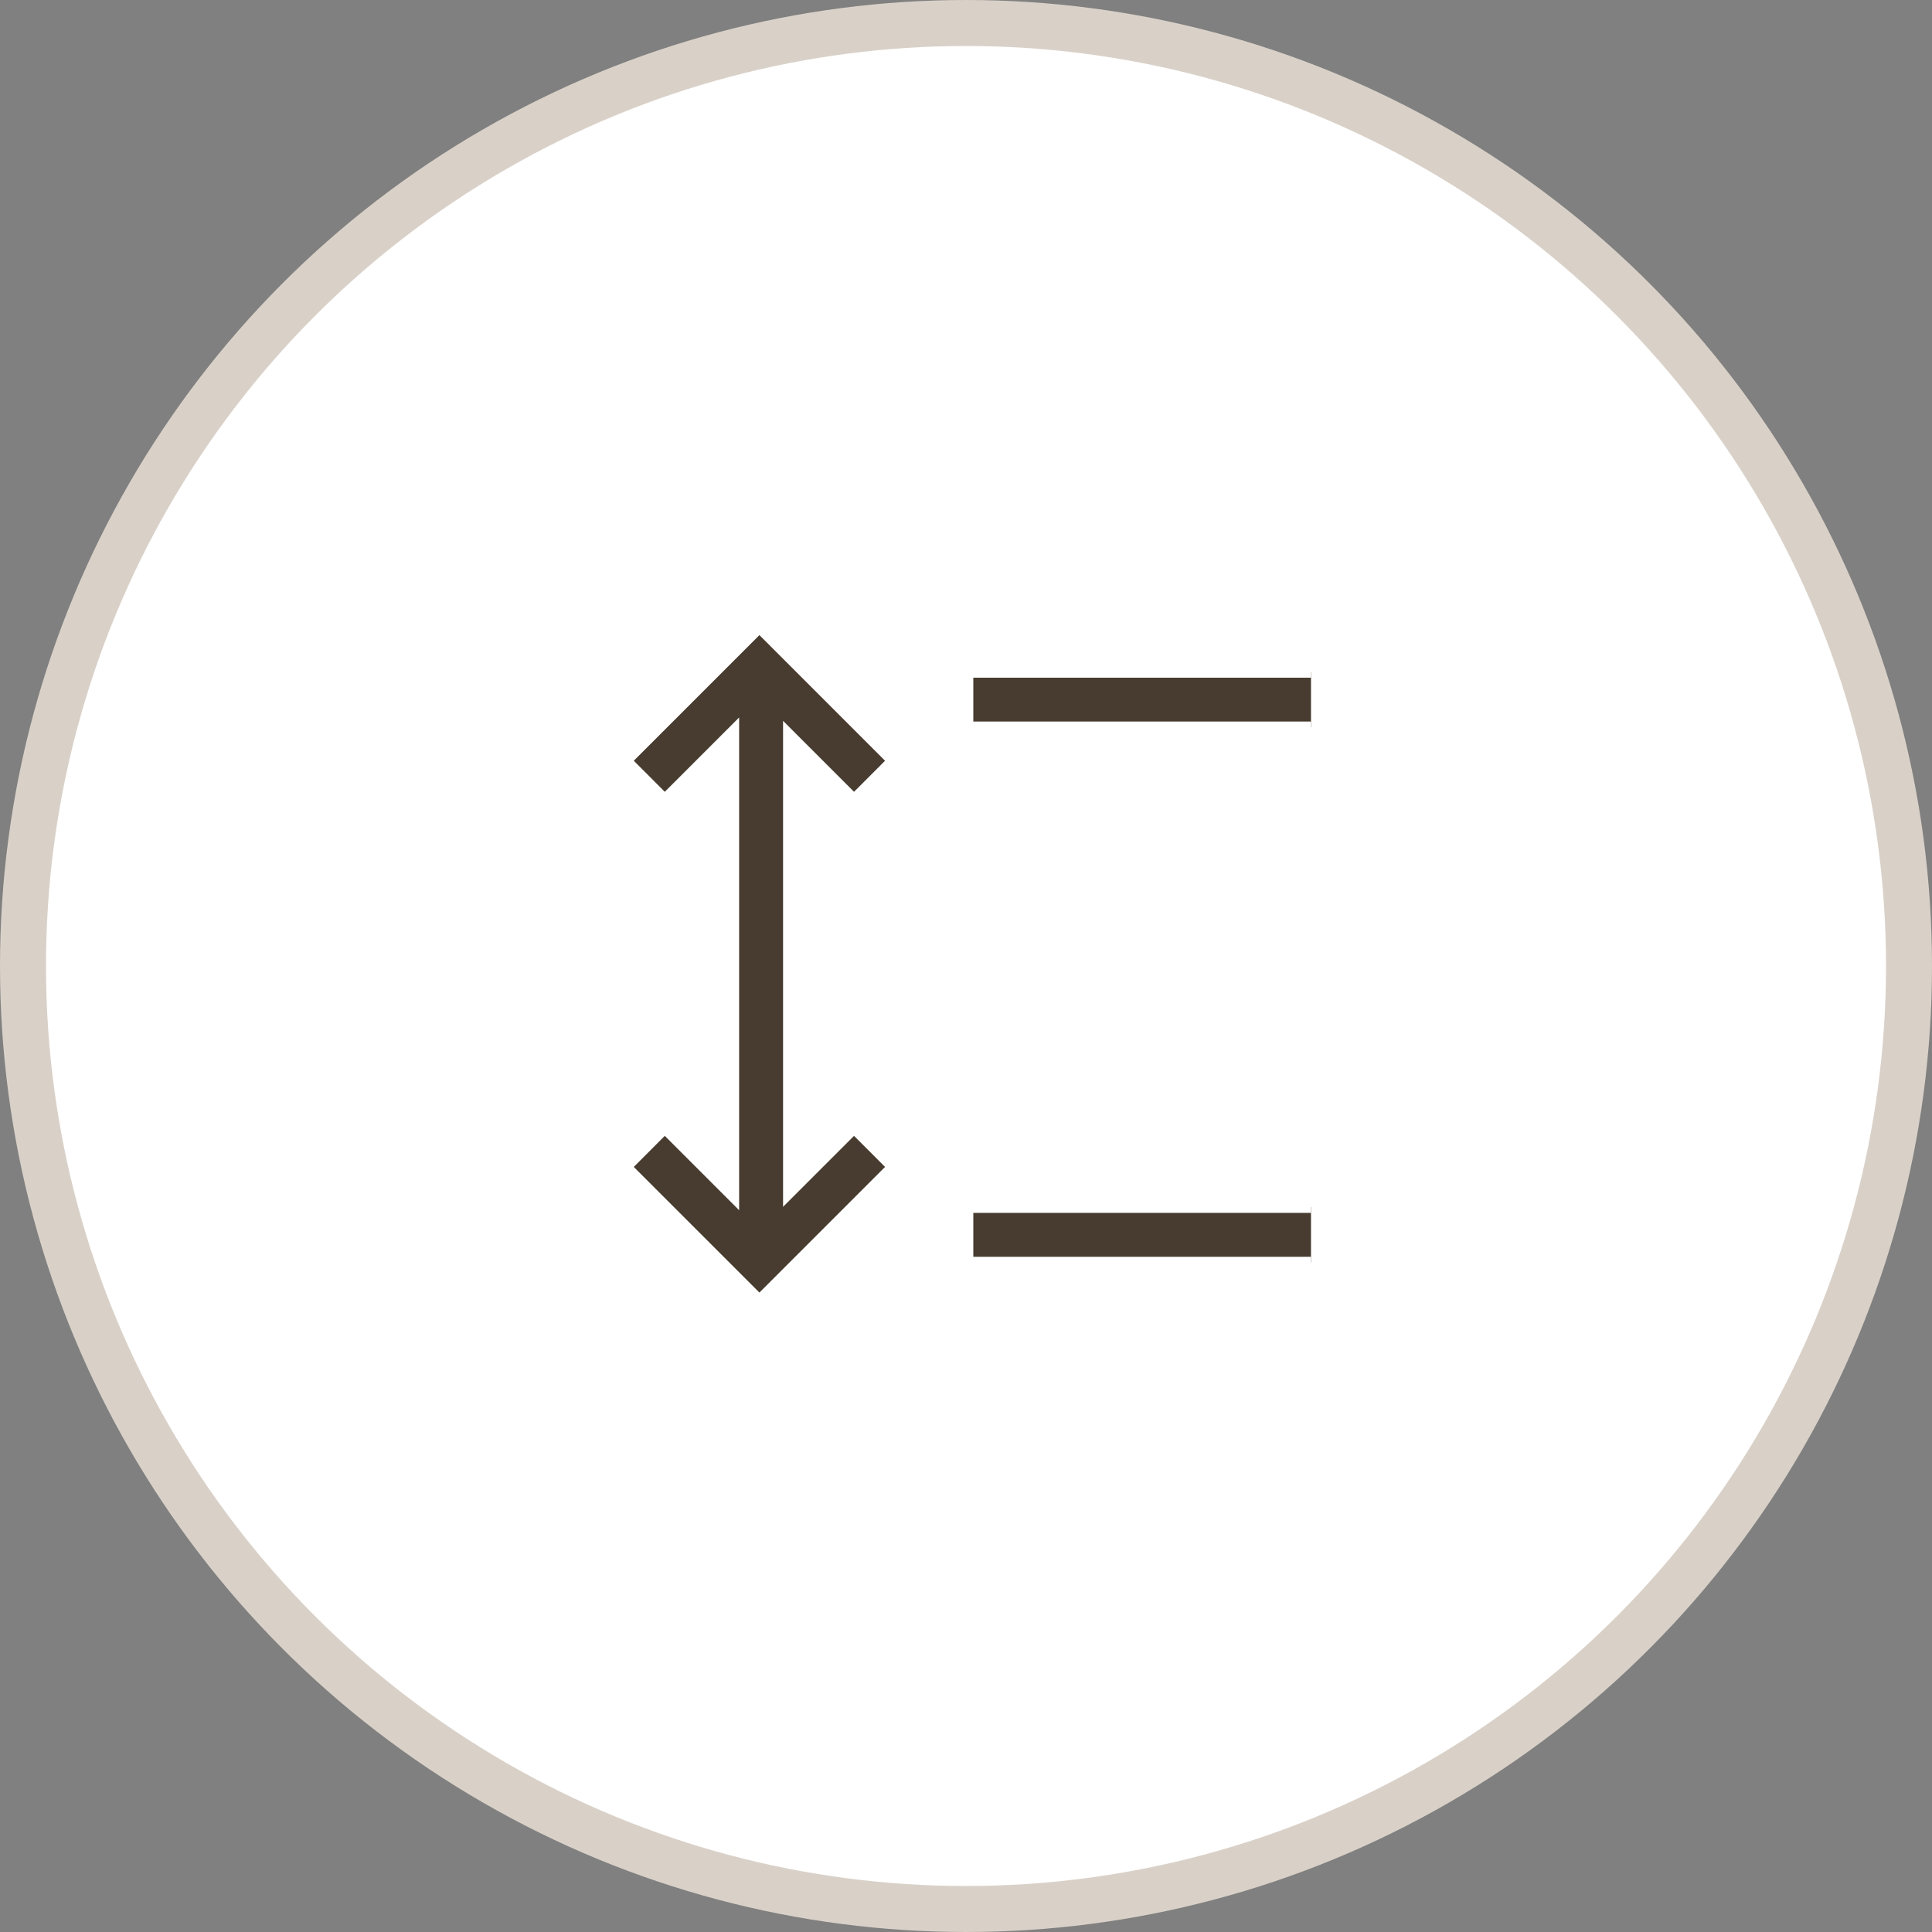
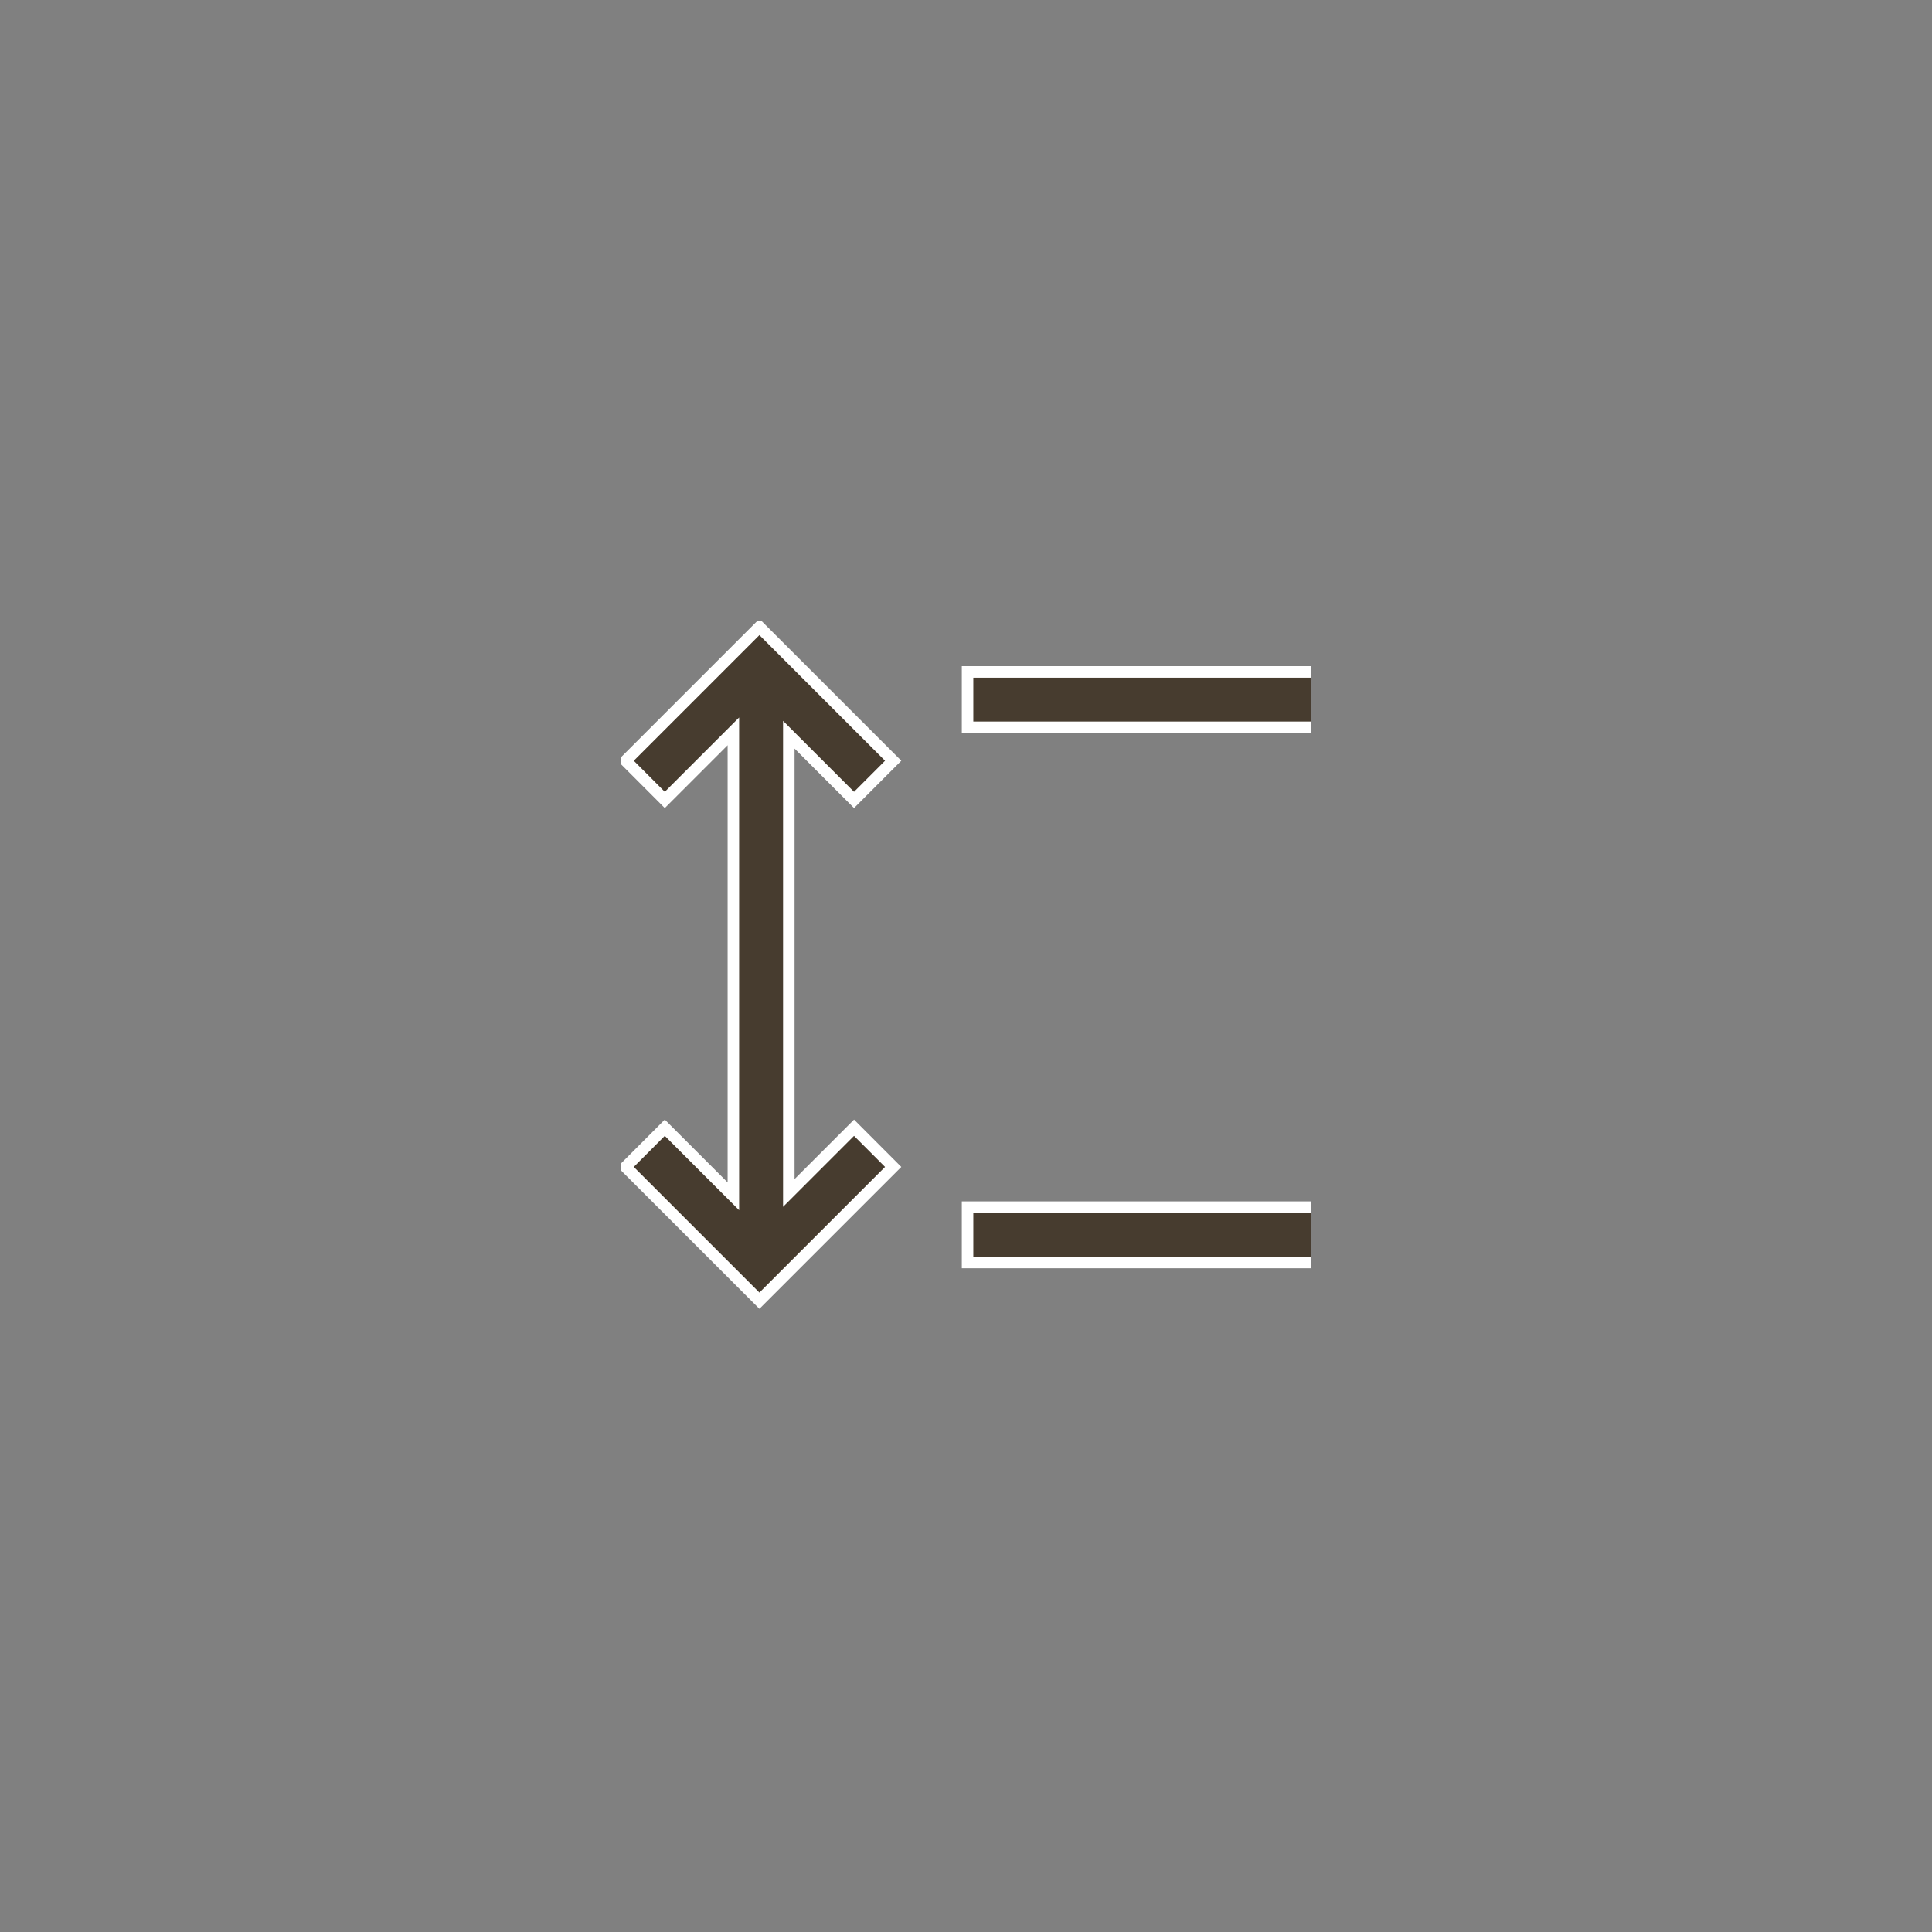
<svg xmlns="http://www.w3.org/2000/svg" width="42" height="42" viewBox="0 0 42 42" fill="none">
  <rect x="0" y="0" width="42" height="42" fill="#808080" stroke="none" />
-   <circle cx="21" cy="21" r="20.5" fill="white" stroke="#D9D1C8" />
  <g clip-path="url(#clip0_43_3470)">
    <path d="M17.361 25.721L18.566 24.516L19.417 25.368L16.509 28.276L13.601 25.368L14.452 24.516L15.73 25.794L15.943 26.007V25.706V16.201V15.899L15.73 16.112L14.452 17.39L13.601 16.538L16.509 13.63L19.417 16.538L18.566 17.39L17.361 16.185L17.148 15.972V16.273V25.633V25.934L17.361 25.721ZM21.034 15.811V14.607H28.783V15.811H21.034ZM21.034 27.446V26.242H28.783V27.446H21.034Z" fill="#473C2F" stroke="white" stroke-width="0.25" />
  </g>
  <defs>
    <clipPath id="clip0_43_3470">
      <rect width="15" height="15" fill="white" transform="translate(13.5 13.5)" />
    </clipPath>
  </defs>
</svg>